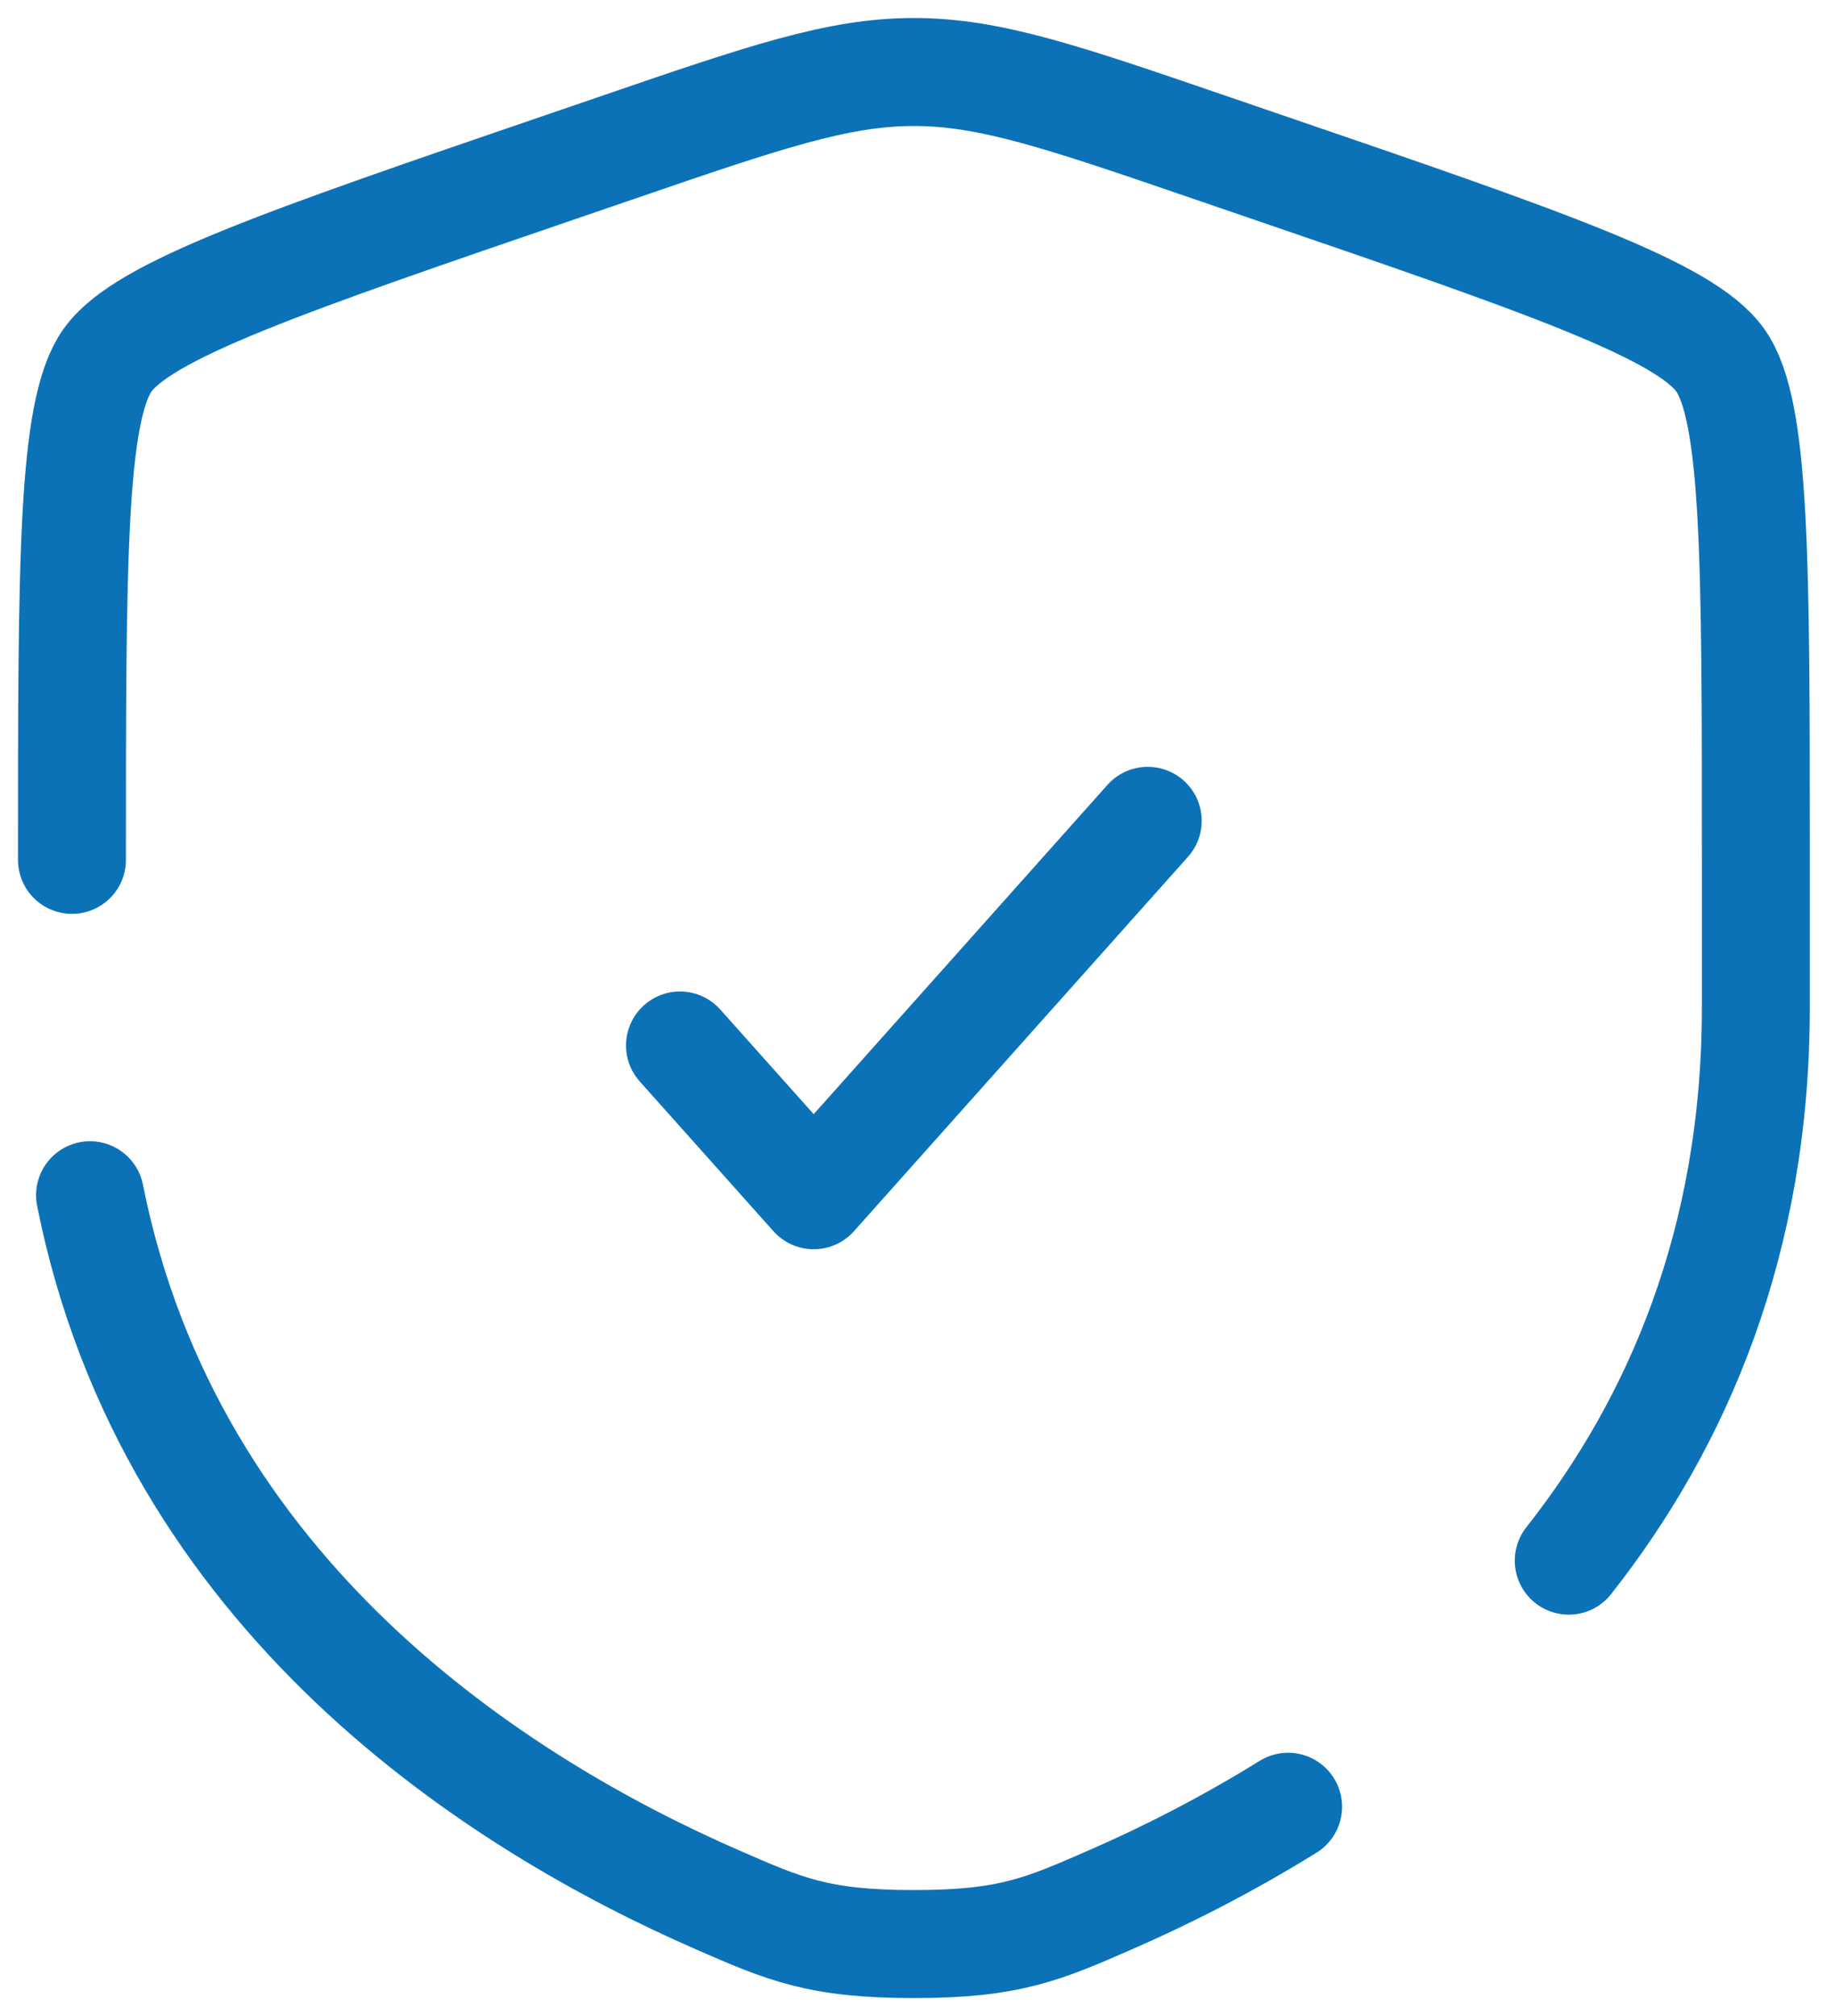
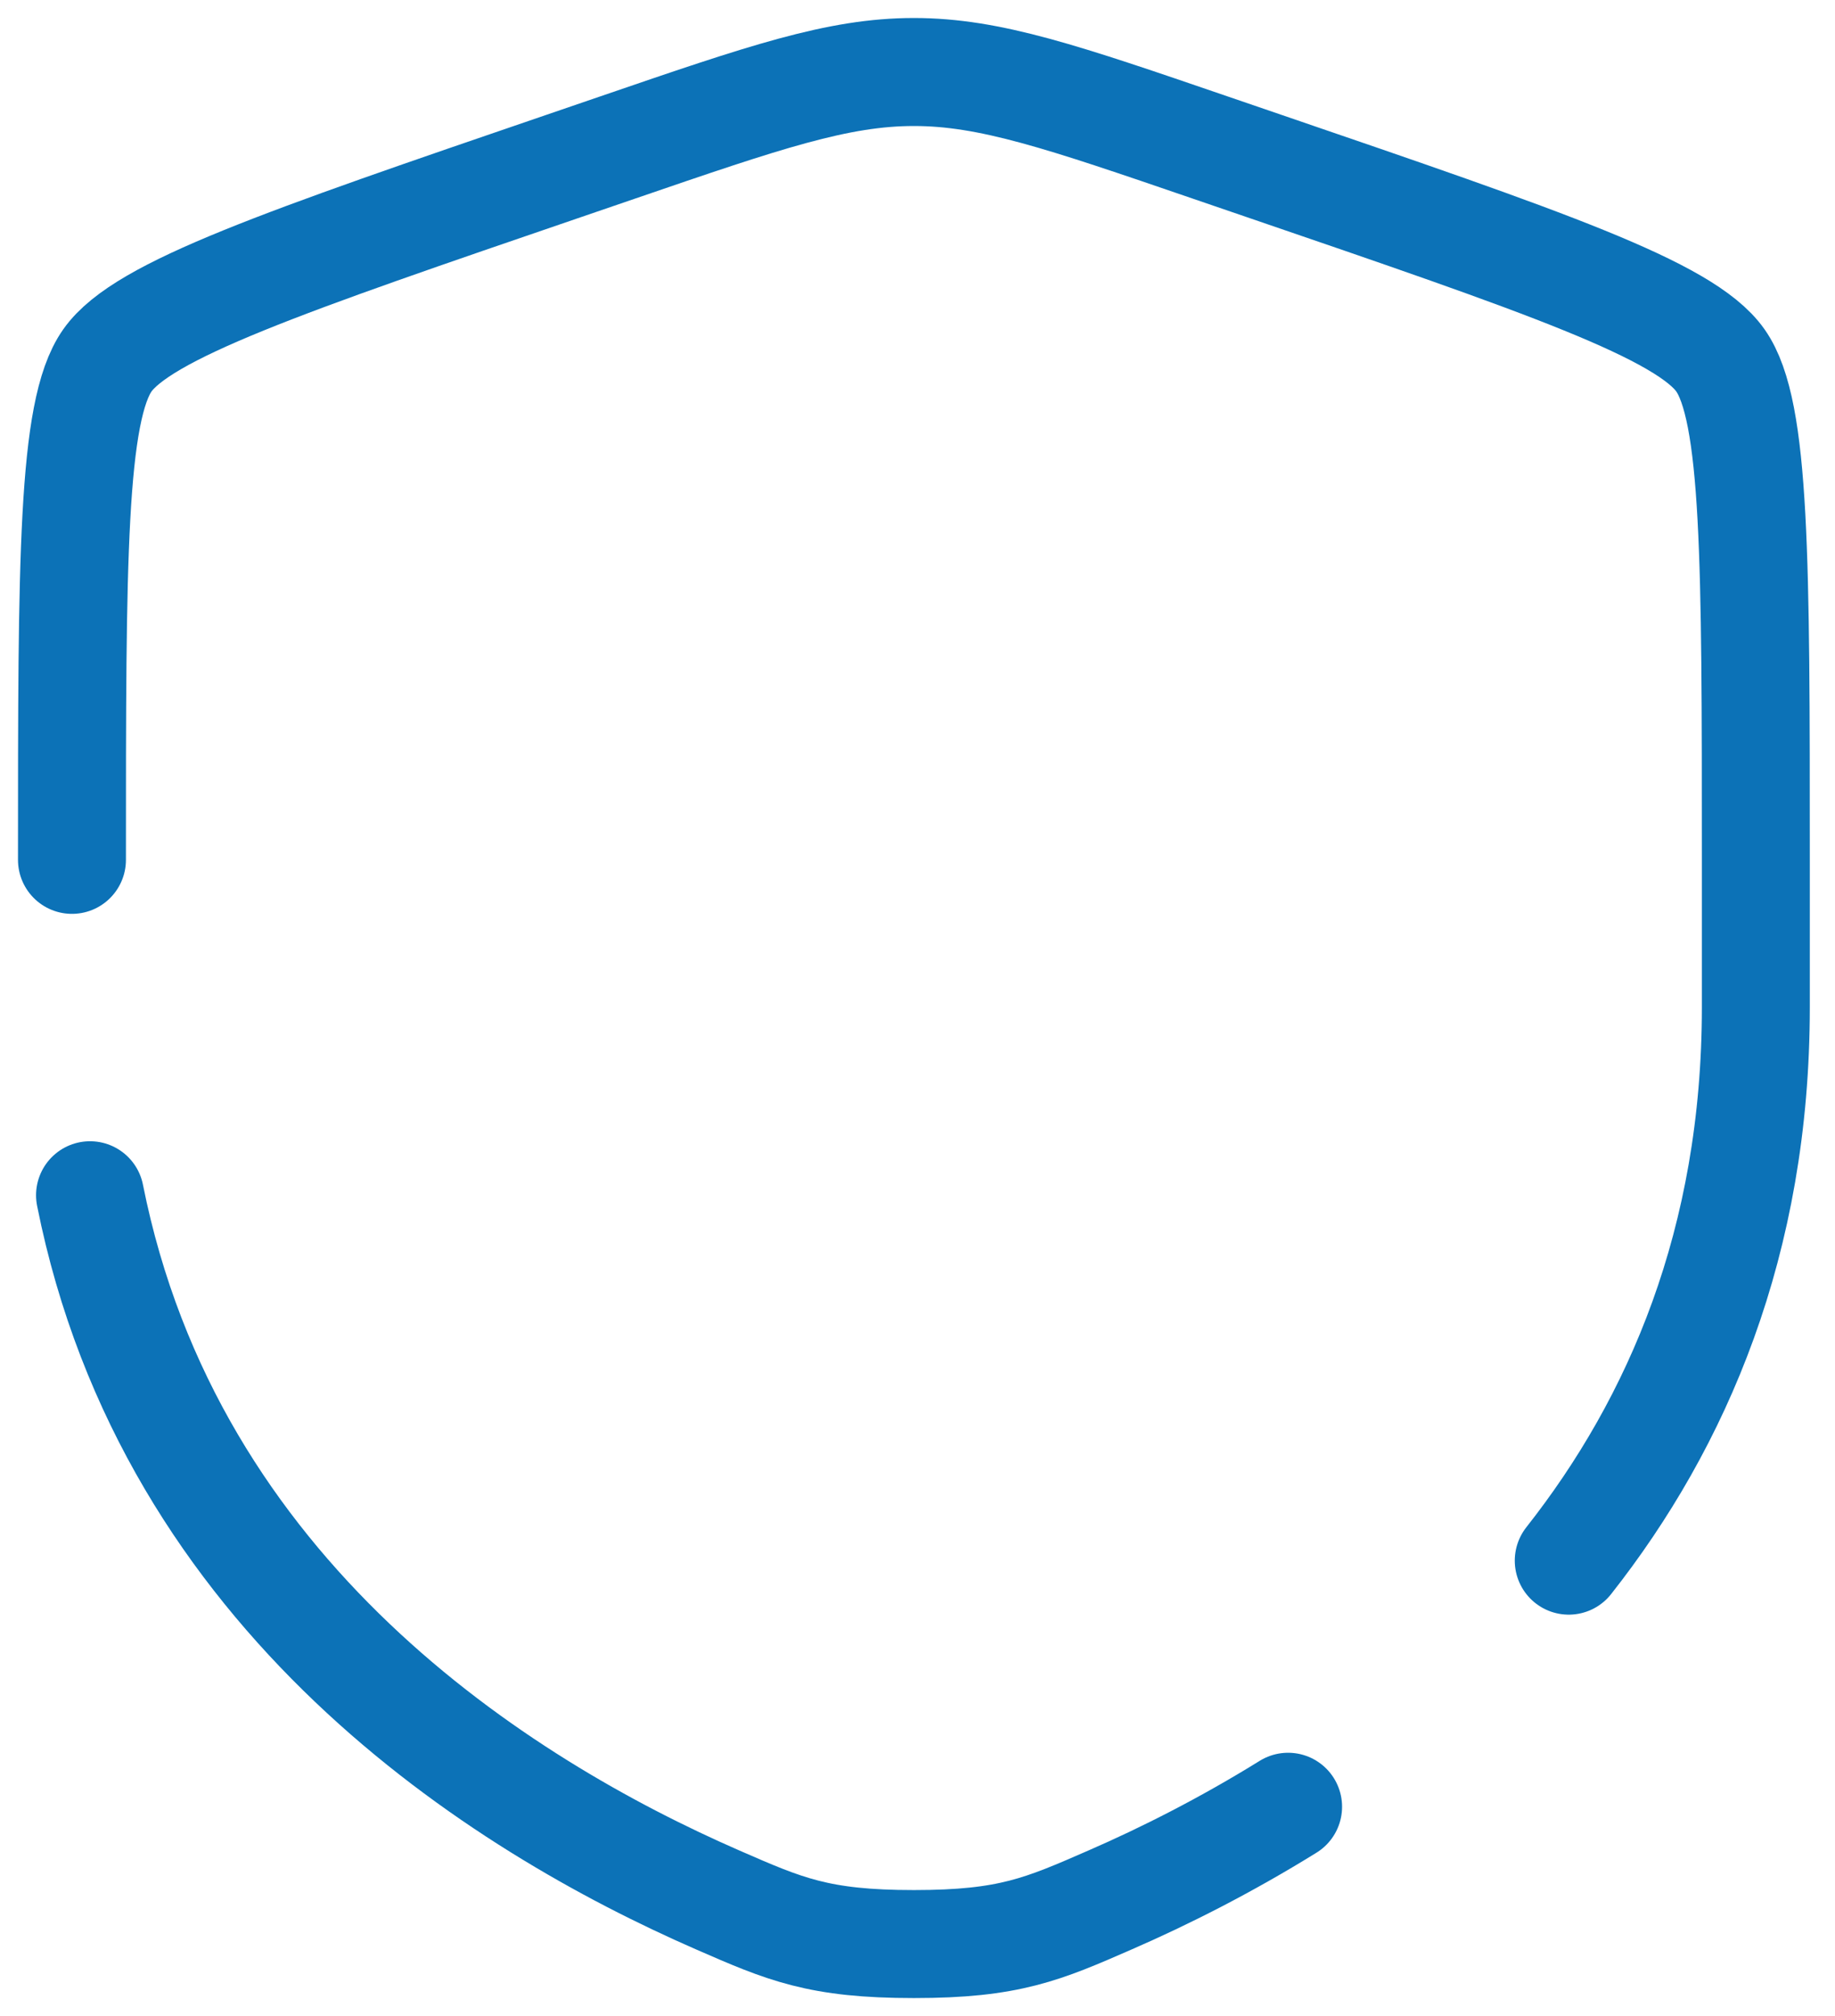
<svg xmlns="http://www.w3.org/2000/svg" width="51" height="56" viewBox="0 0 51 56" fill="none">
-   <path d="M18.899 29.04L22.615 33.2L31.899 22.8" stroke="#0C72B7" stroke-width="3" stroke-linecap="round" stroke-linejoin="round" />
  <path d="M2 23.884C2 15.569 2 11.412 2.983 10.013C3.963 8.617 7.871 7.278 15.689 4.603L17.179 4.093C21.253 2.697 23.289 2 25.4 2C27.511 2 29.547 2.697 33.621 4.093L35.111 4.603C42.929 7.278 46.837 8.617 47.817 10.013C48.8 11.412 48.8 15.572 48.8 23.884V27.977C48.8 34.49 46.624 39.513 43.6 43.35M2.502 33.2C4.73 44.375 13.898 50.134 19.937 52.77C21.812 53.589 22.751 54 25.4 54C28.052 54 28.988 53.589 30.863 52.77C32.368 52.115 34.063 51.262 35.8 50.186" stroke="#0C72B7" stroke-width="3" stroke-linecap="round" />
</svg>